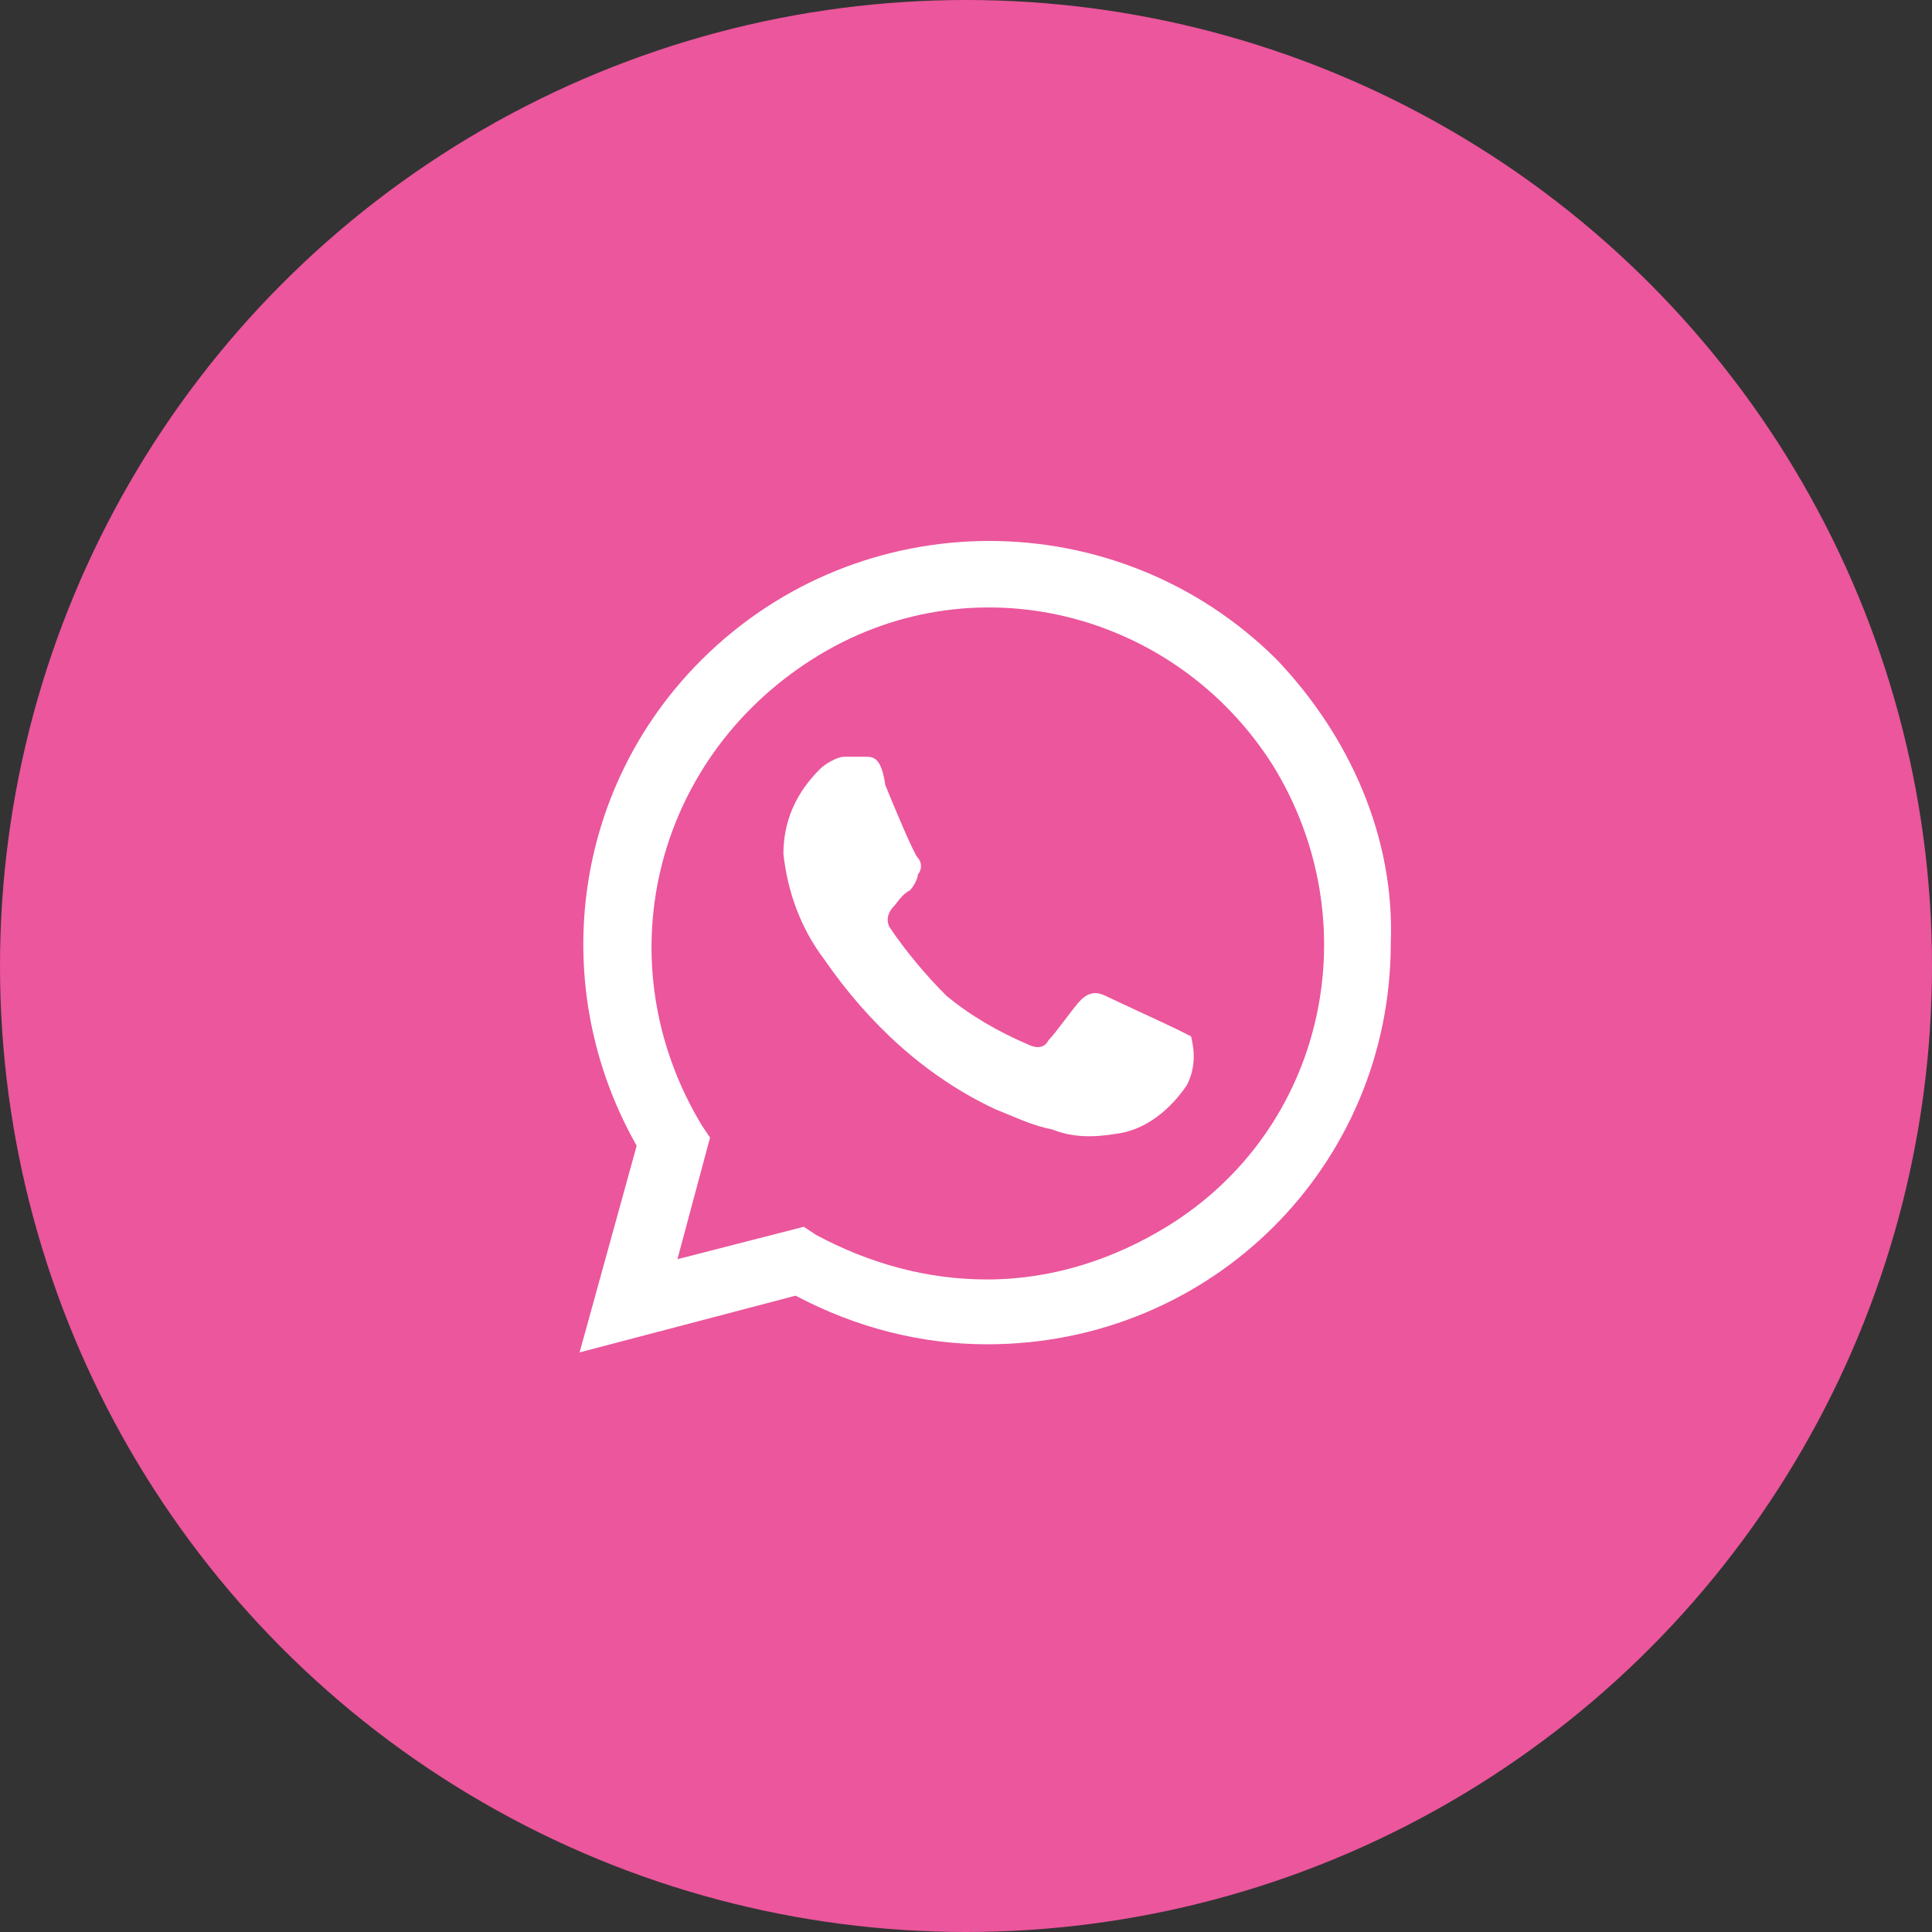
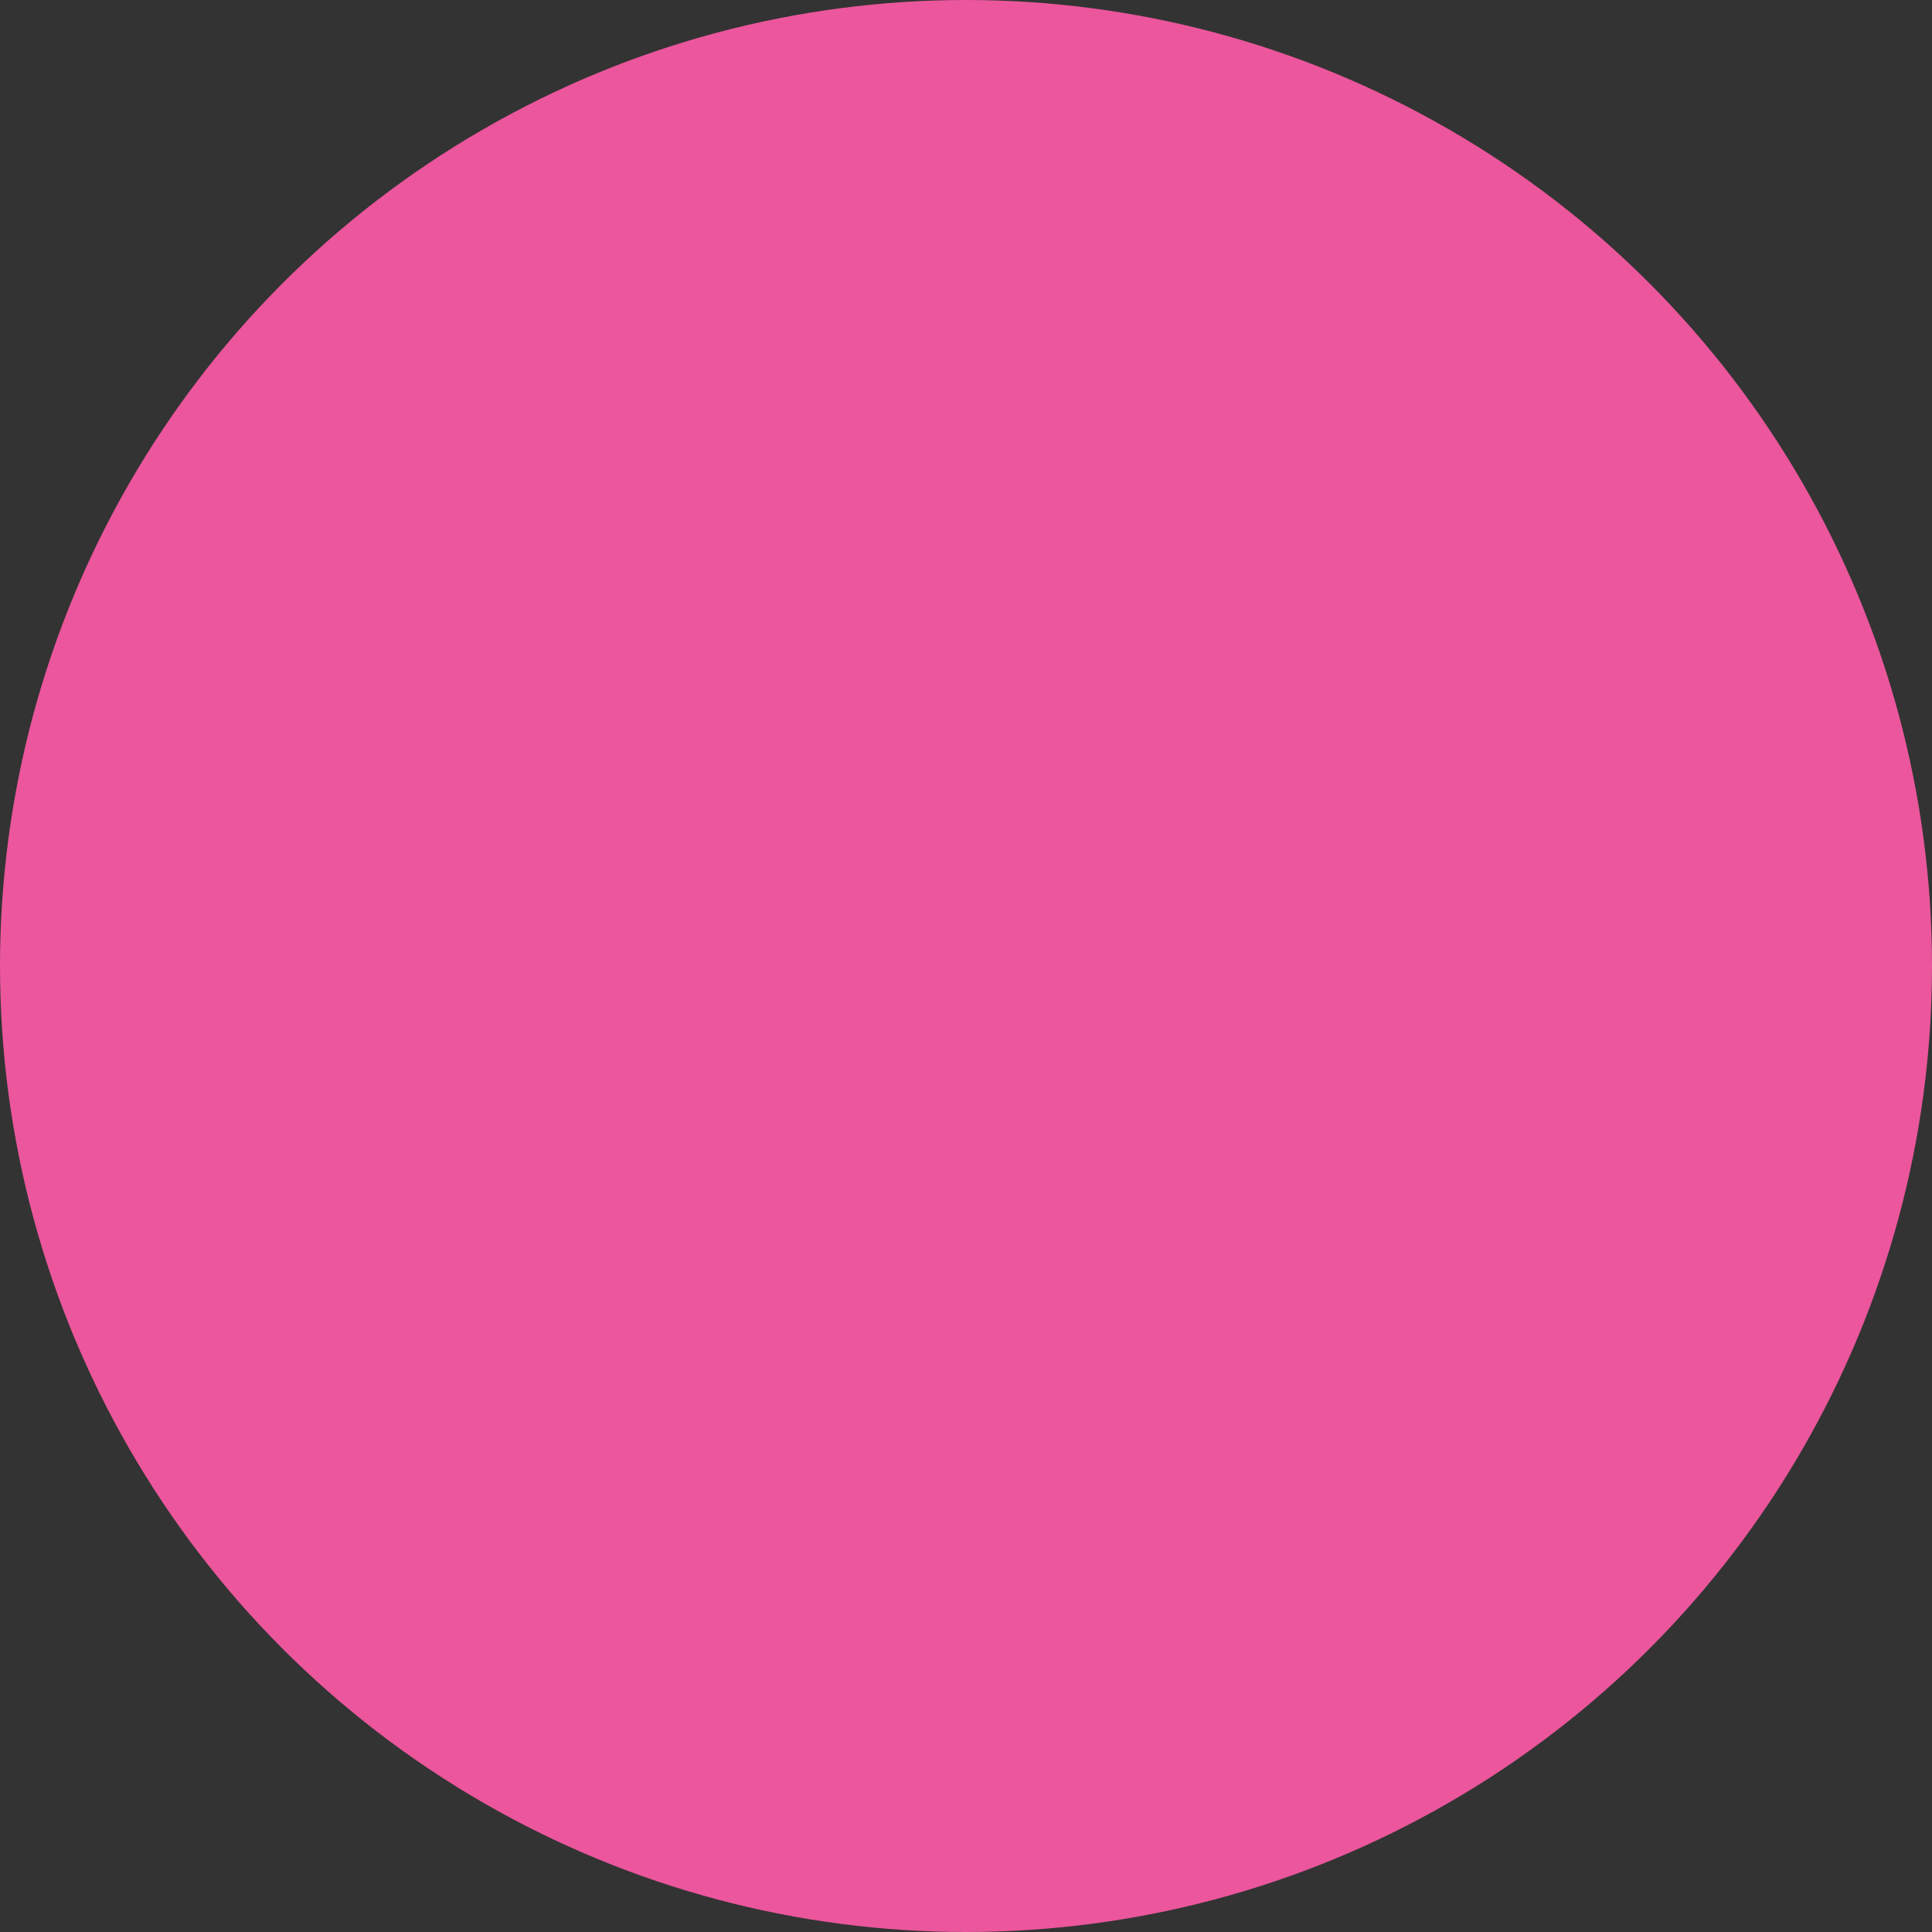
<svg xmlns="http://www.w3.org/2000/svg" width="200" height="200" viewBox="0 0 200 200" fill="none">
  <rect x="0" y="0" width="200" height="200" fill="#333333" stroke="none" />
  <circle cx="100" cy="100" r="100" fill="#EB569C" />
-   <path d="M121.609 106.442C120.765 106.022 115.279 103.506 114.435 103.086C113.591 102.667 112.747 102.667 111.903 103.506C111.059 104.345 109.371 106.861 108.527 107.7C108.105 108.539 107.261 108.539 106.417 108.12C103.464 106.861 100.51 105.184 97.978 103.086C95.868 100.989 93.758 98.472 92.07 95.955C91.648 95.116 92.07 94.277 92.492 93.858C92.914 93.438 93.336 92.599 94.18 92.18C94.602 91.76 95.024 90.921 95.024 90.502C95.446 90.082 95.446 89.243 95.024 88.824C94.602 88.404 92.492 83.371 91.648 81.273C91.226 78.337 90.382 78.337 89.538 78.337C89.116 78.337 88.272 78.337 87.428 78.337C86.585 78.337 85.319 79.176 84.897 79.596C82.365 82.112 81.099 85.049 81.099 88.404C81.521 92.18 82.787 95.955 85.319 99.311C89.96 106.022 95.868 111.476 103.042 114.831C105.152 115.67 106.839 116.509 108.949 116.929C111.059 117.768 113.169 117.768 115.701 117.348C118.655 116.929 121.187 114.831 122.875 112.315C123.719 110.637 123.719 108.959 123.297 107.281C123.297 107.281 122.453 106.861 121.609 106.442ZM132.158 68.27C115.701 51.91 89.116 51.91 72.659 68.27C59.156 81.693 56.624 102.247 65.908 118.607L60 140L82.365 134.127C88.695 137.483 95.446 139.161 102.198 139.161C125.406 139.161 143.973 120.704 143.973 97.633C144.395 86.727 139.754 76.24 132.158 68.27ZM120.765 126.996C115.279 130.352 108.949 132.449 102.198 132.449C95.868 132.449 89.96 130.772 84.475 127.835L83.209 126.996L70.127 130.352L73.503 117.768L72.659 116.509C62.532 99.73 67.596 78.757 84.053 68.27C100.51 57.783 121.609 63.236 131.736 79.176C141.864 95.536 137.222 116.929 120.765 126.996Z" fill="white" />
</svg>